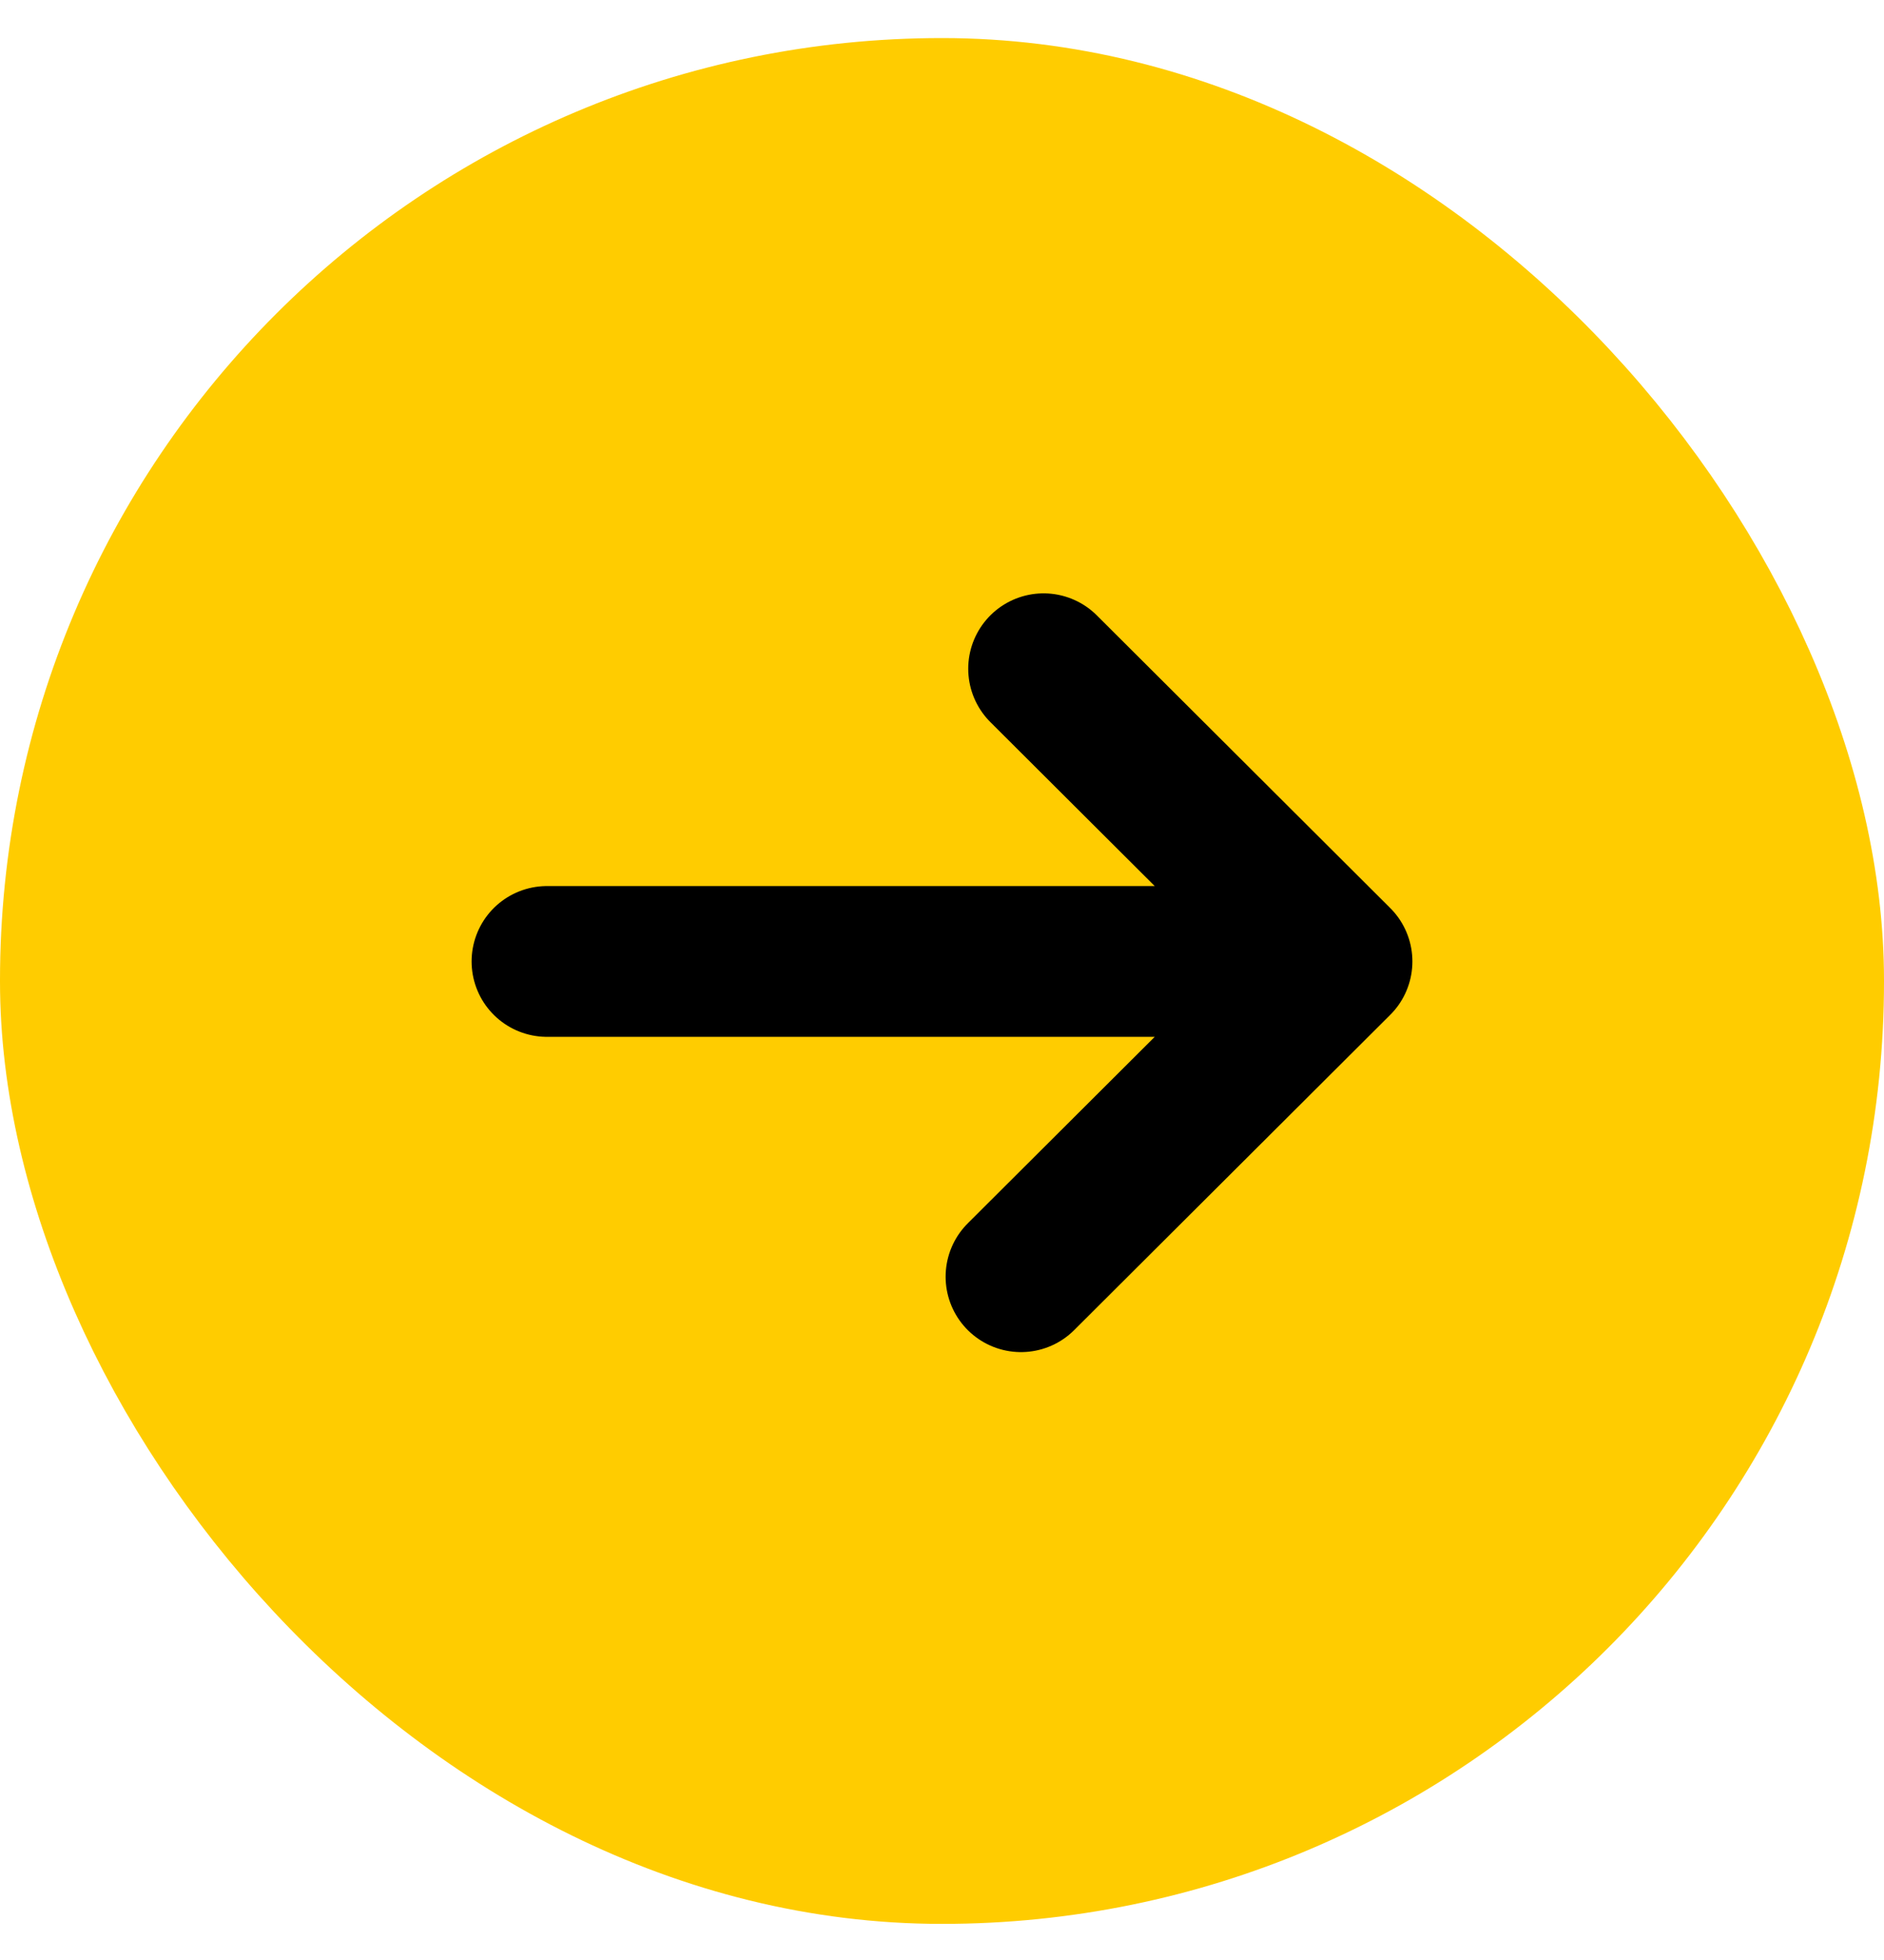
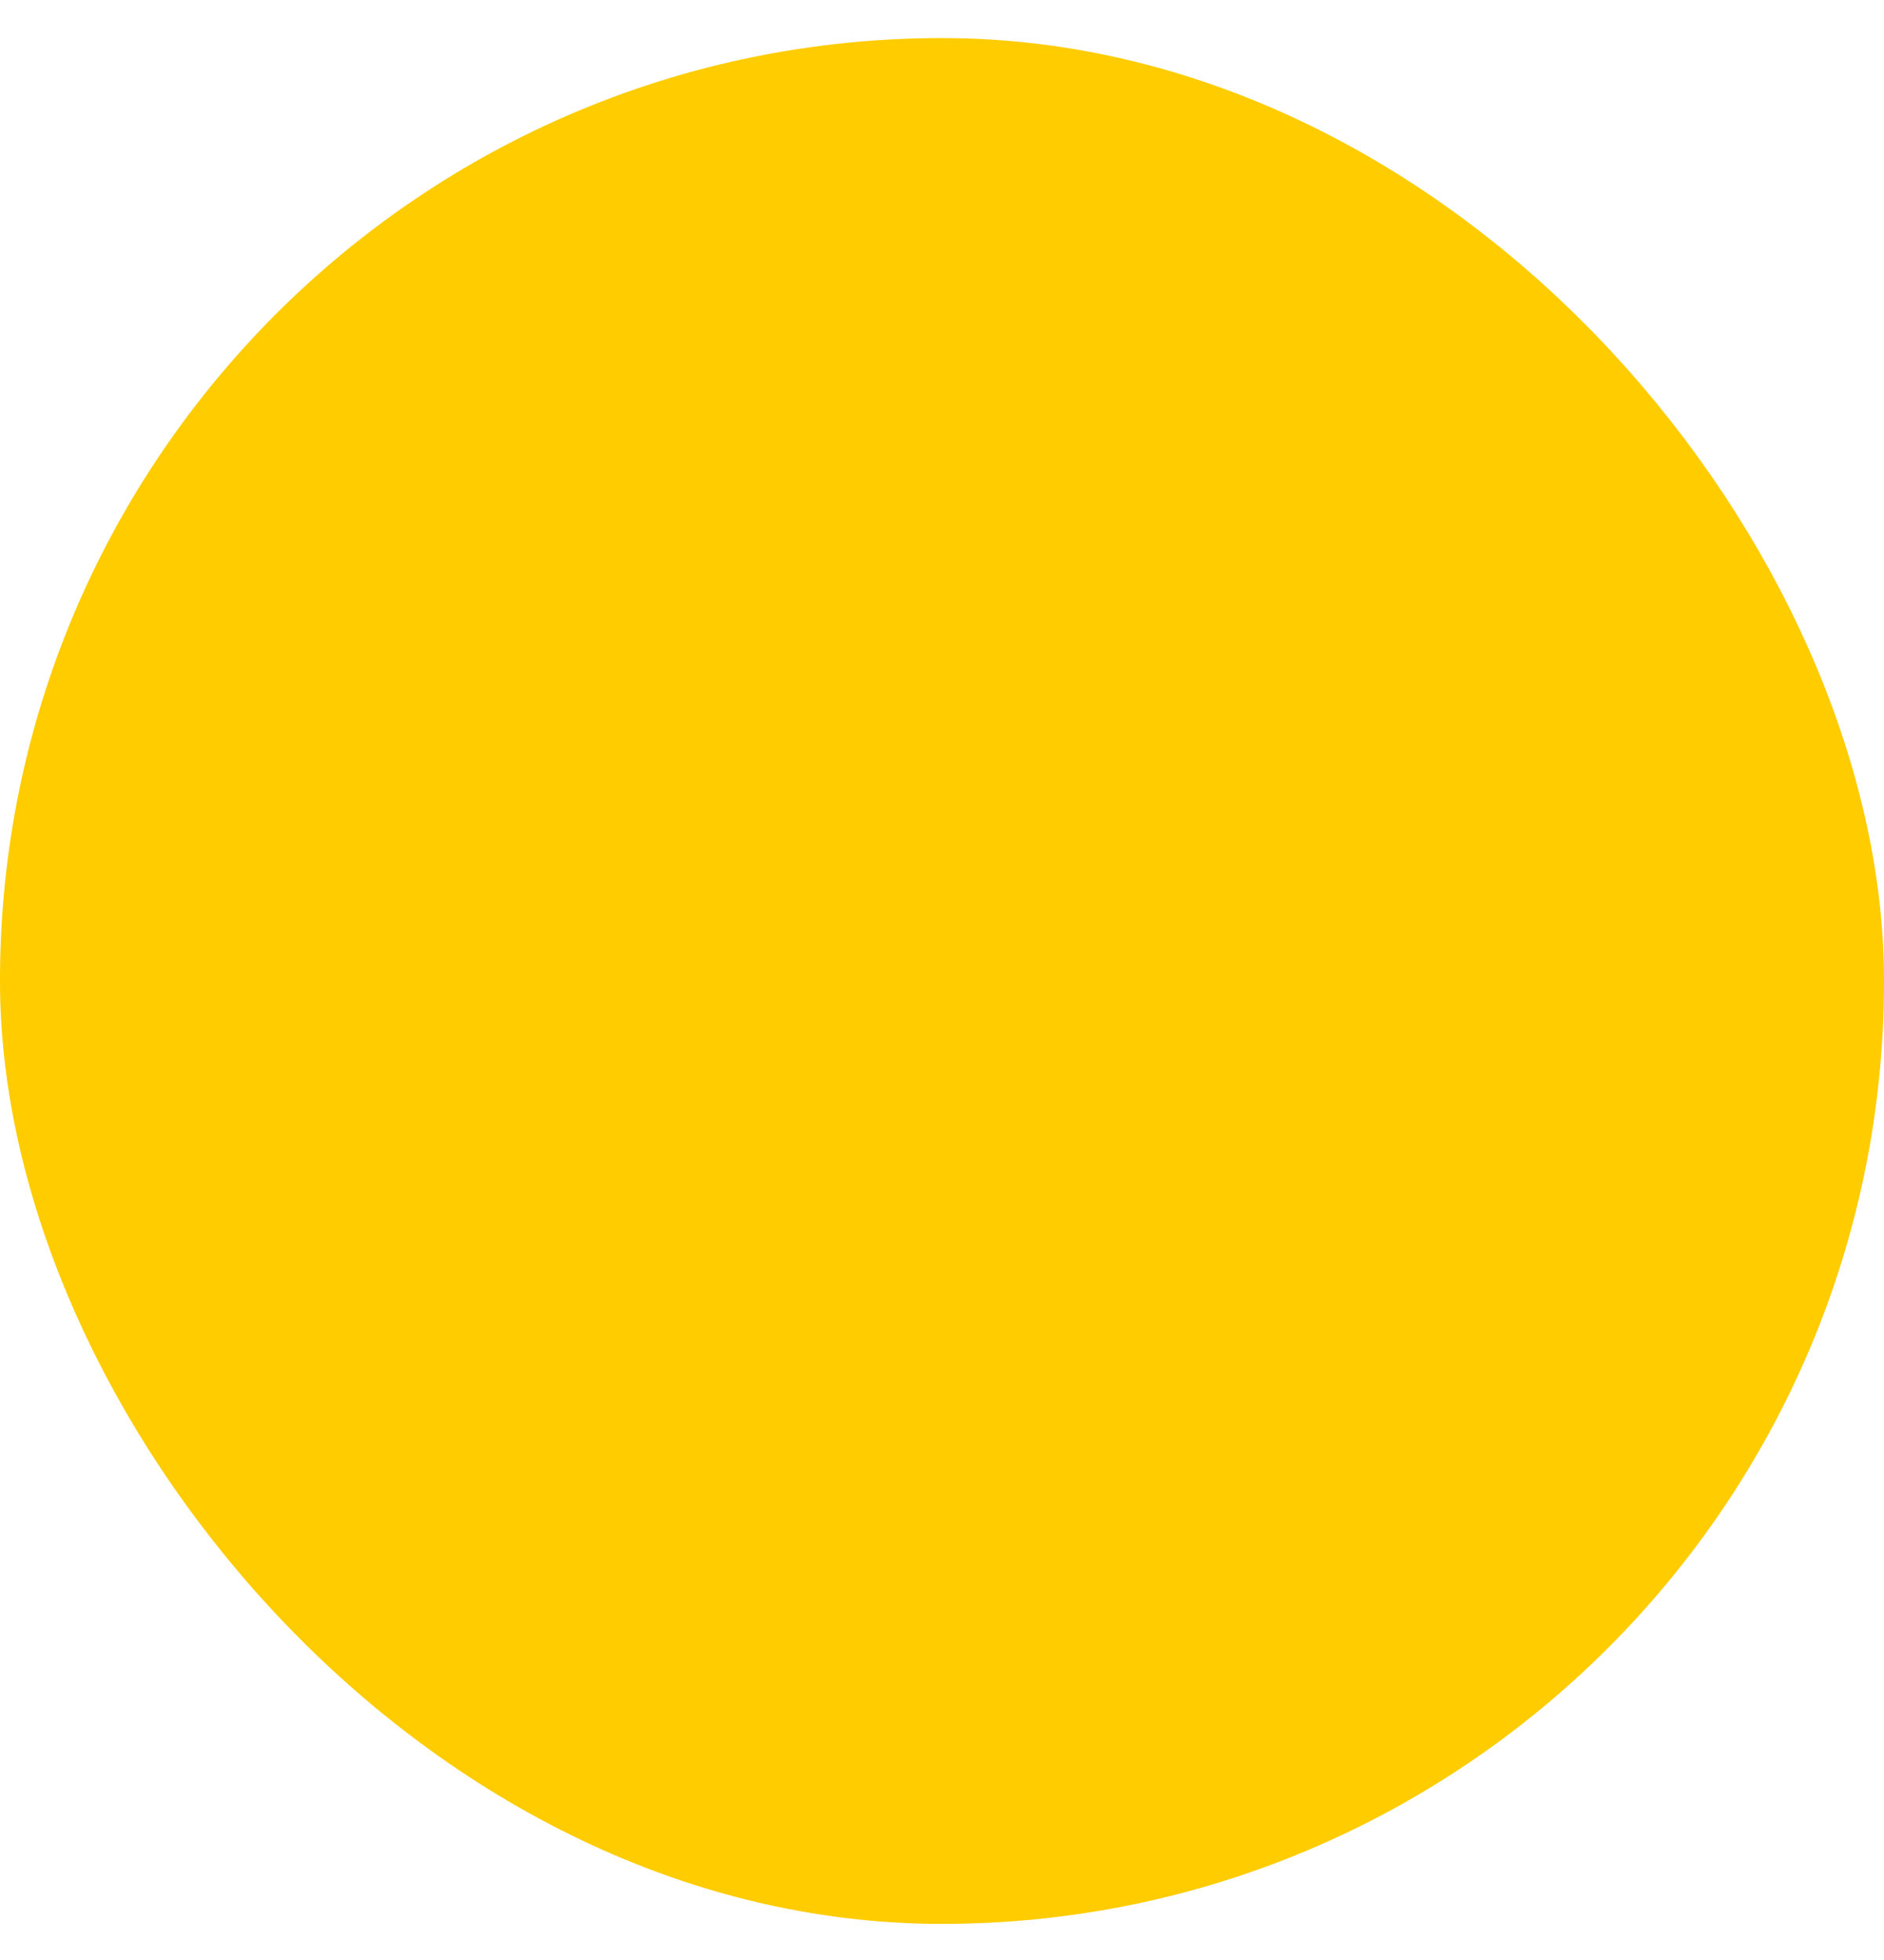
<svg xmlns="http://www.w3.org/2000/svg" width="25" height="26" viewBox="0 0 25 26" fill="none">
  <rect x="1" y="1.505" width="23" height="23.016" rx="11.5" fill="#FFCC00" stroke="#FFCC00" stroke-width="2" />
-   <path d="M7.258 12.754L17.742 12.754M17.742 12.754L13.548 16.936M17.742 12.754L13.848 8.871" stroke="black" stroke-width="2" stroke-linecap="round" stroke-linejoin="round" />
</svg>